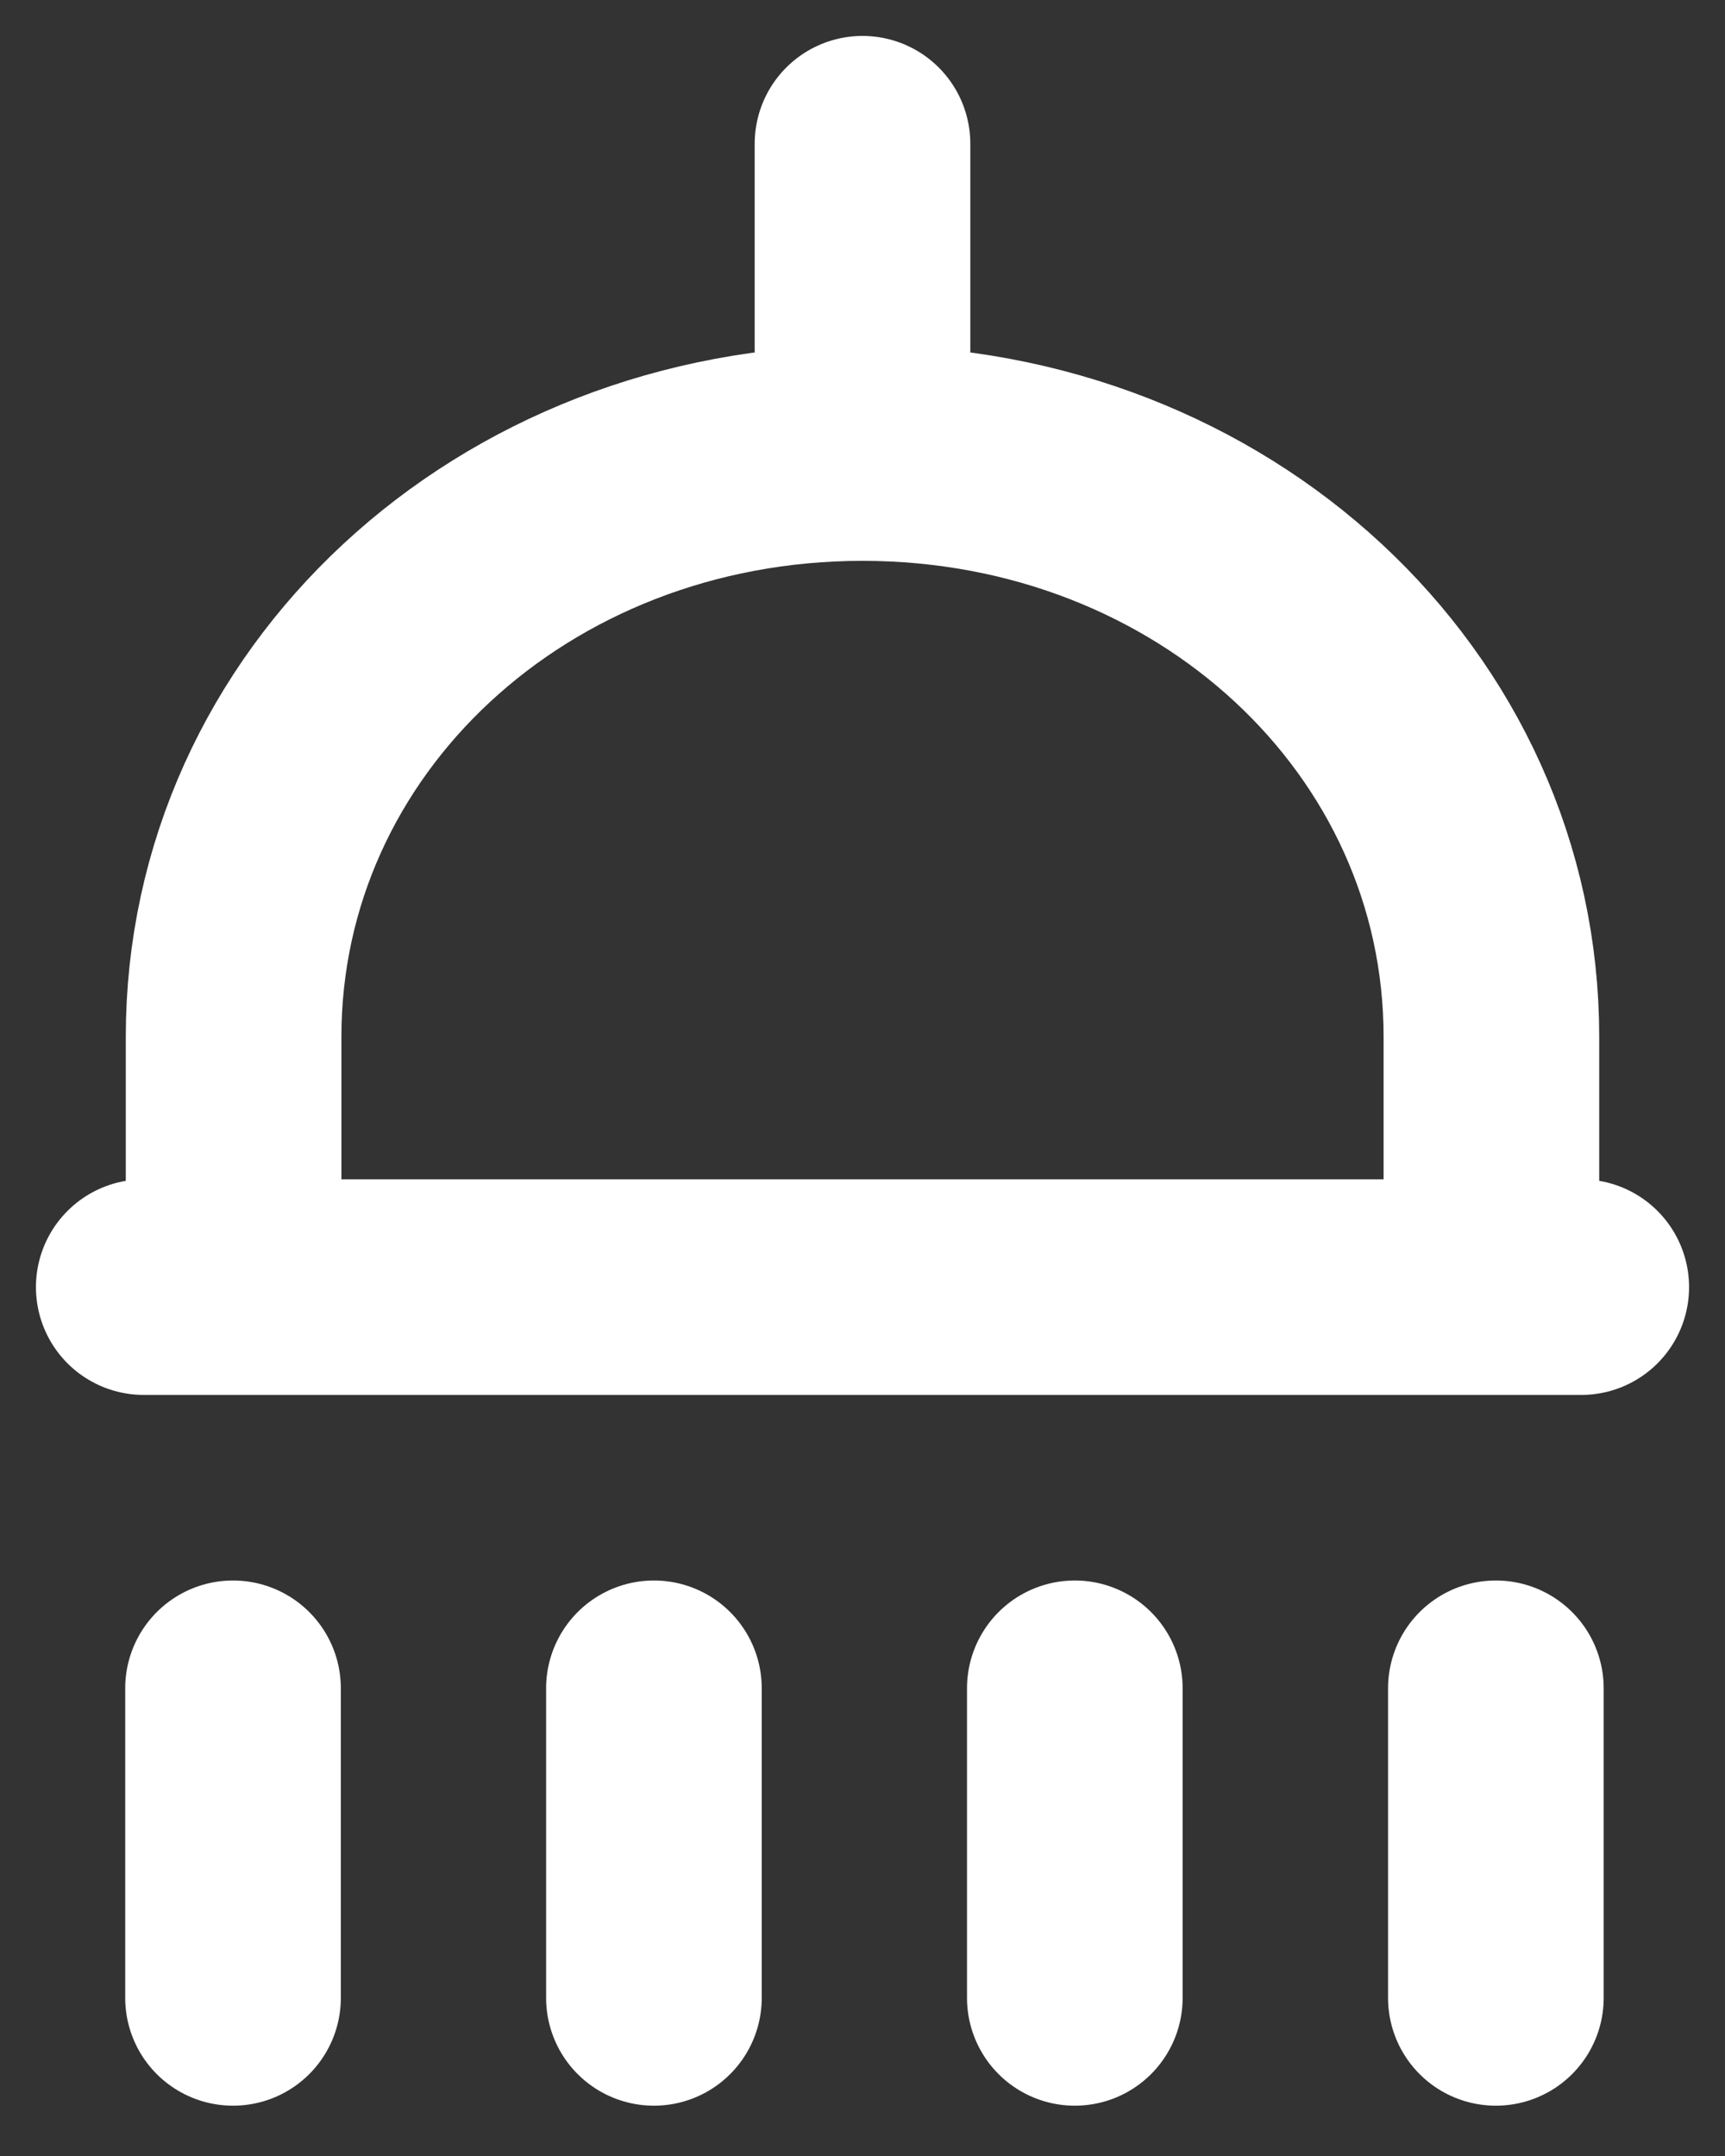
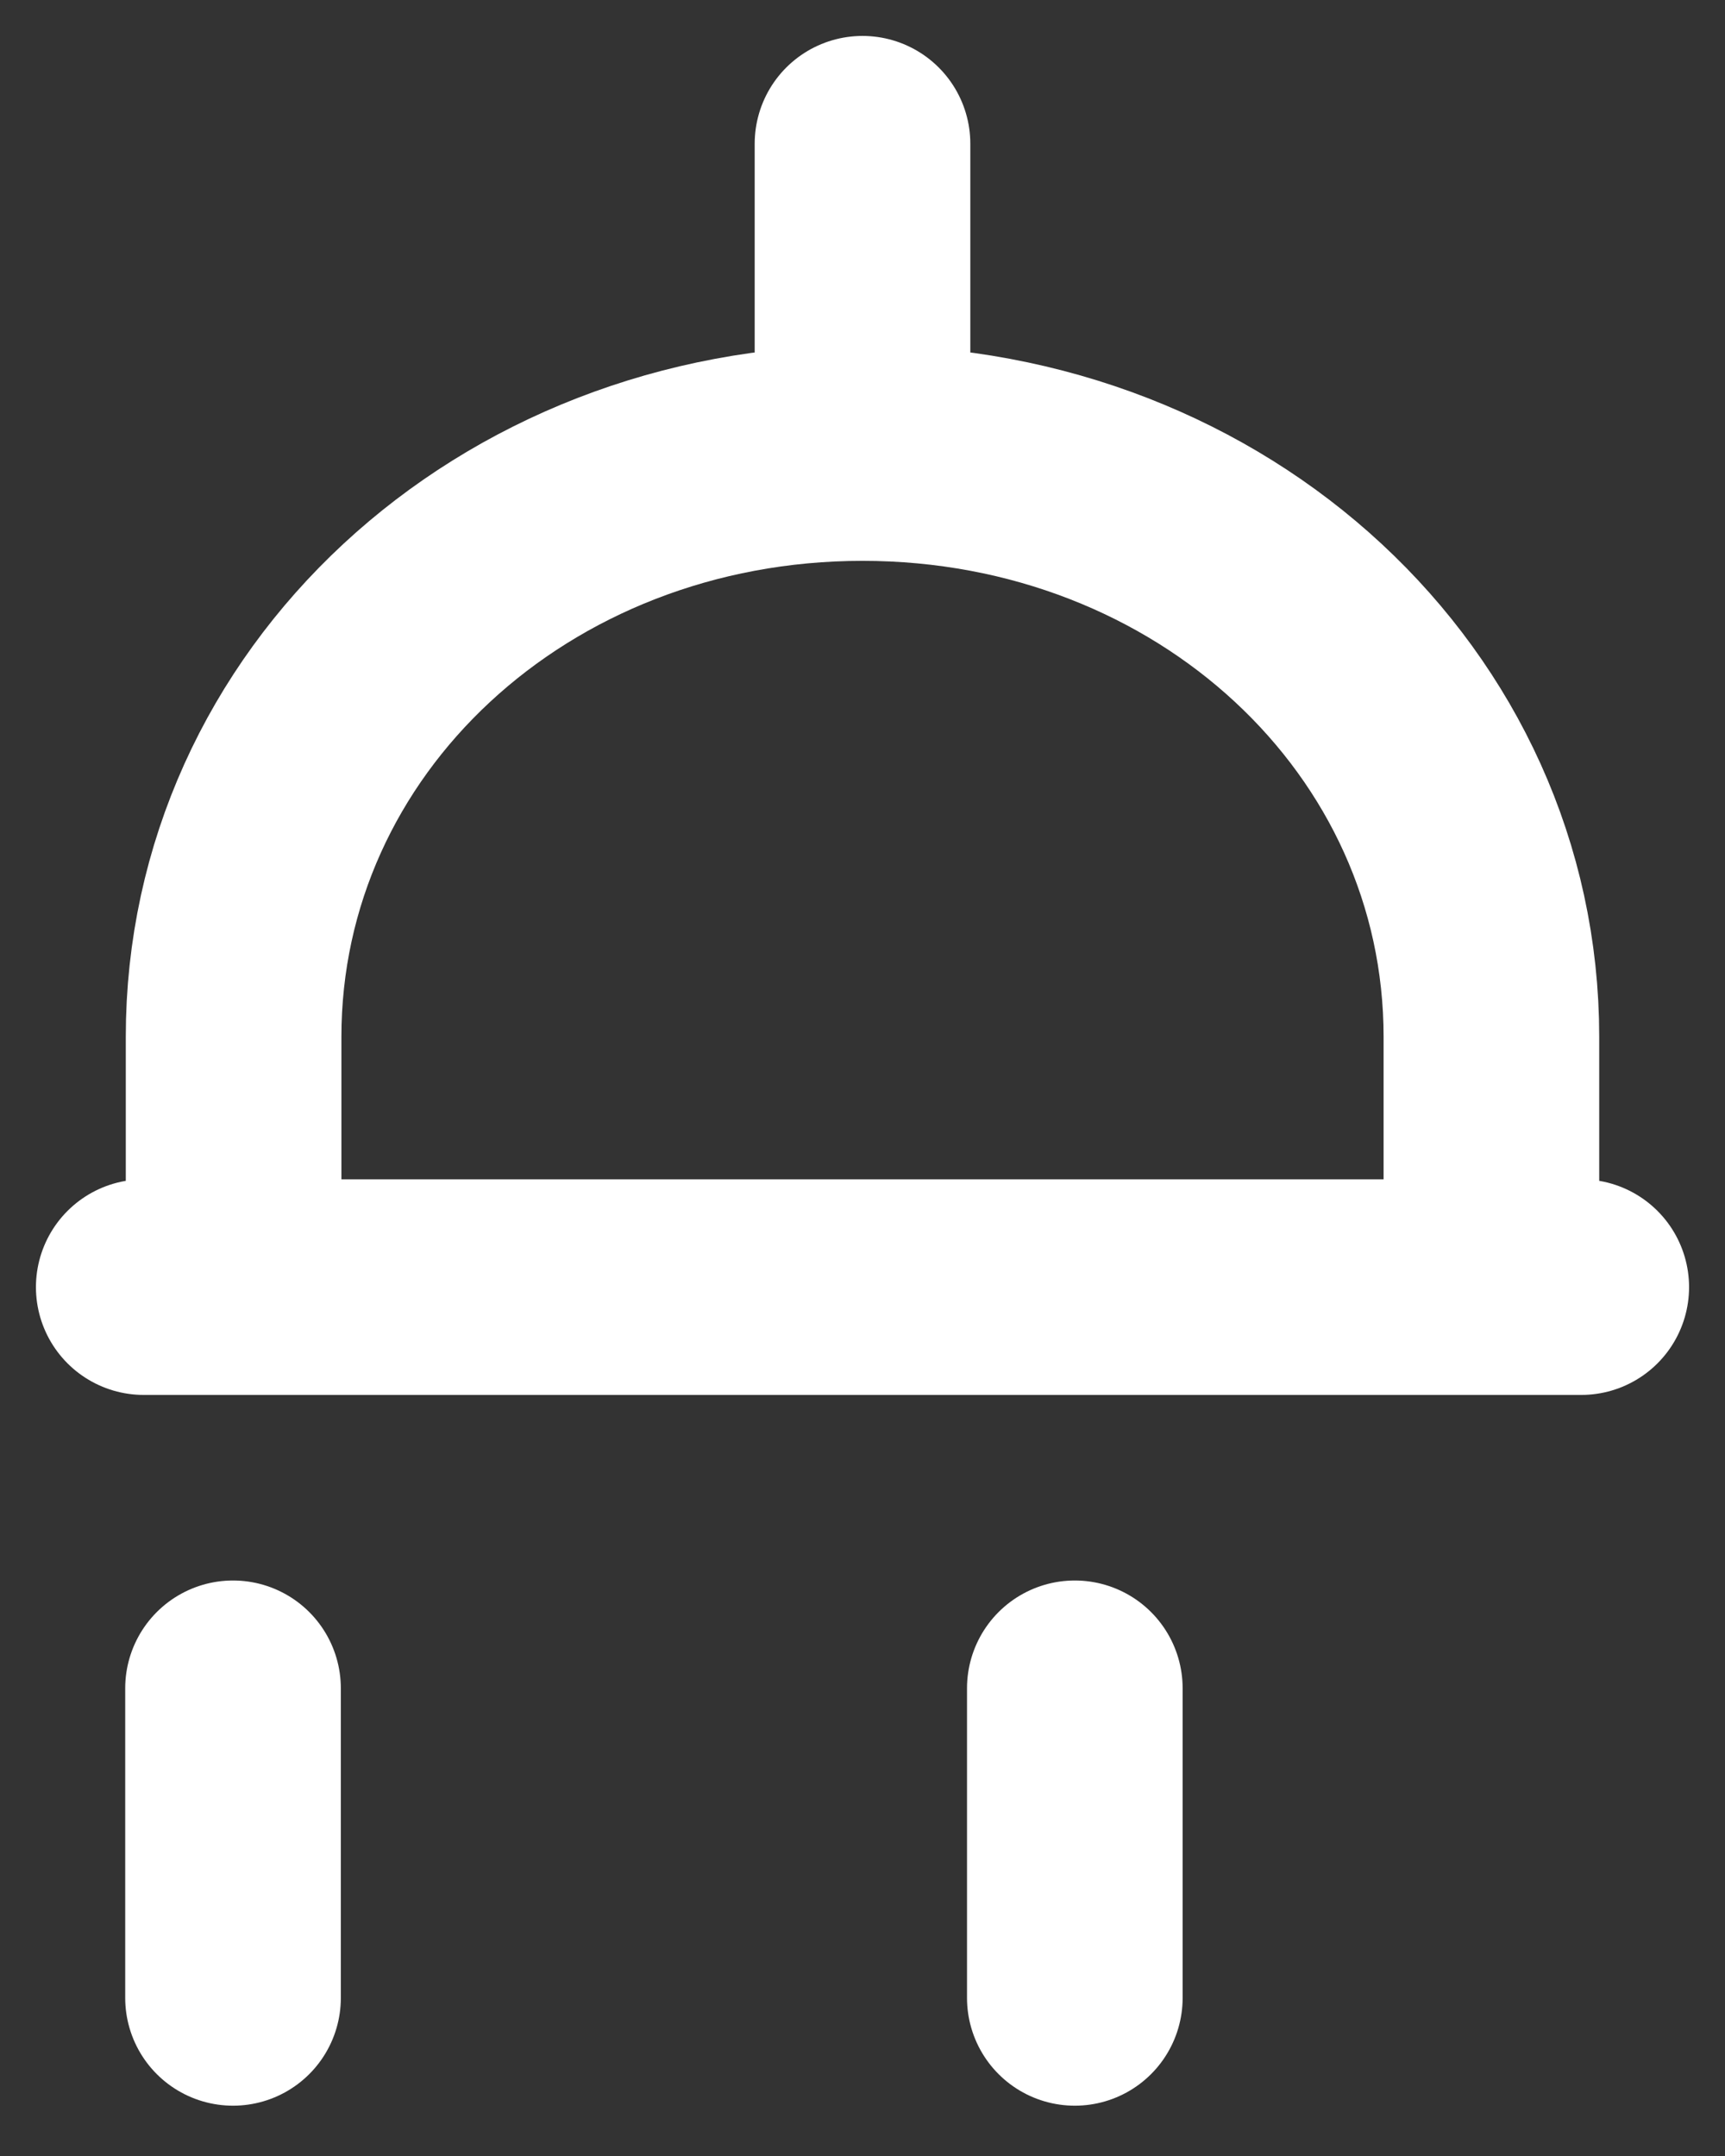
<svg xmlns="http://www.w3.org/2000/svg" width="12" height="15" viewBox="0 0 12 15" fill="none">
  <rect x="0" y="0" width="12" height="15" fill="#333333" stroke="none" />
  <path d="M6 3.152C3.562 3.152 1.625 4.951 1.625 7.214V8.955H10.375V7.214C10.375 4.951 8.438 3.152 6 3.152ZM6 3.152V1M1 8.955H11" stroke="white" stroke-width="1.5" stroke-miterlimit="10" stroke-linecap="round" stroke-linejoin="round" />
-   <path d="M1.621 11.746V13.9M4.549 11.746V13.9M7.477 11.746V13.9" stroke="white" stroke-width="1.5" stroke-linecap="round" stroke-linejoin="round" />
-   <path d="M10.406 11.746V13.9" stroke="white" stroke-width="1.5" stroke-linecap="round" stroke-linejoin="round" />
+   <path d="M1.621 11.746V13.9M4.549 11.746M7.477 11.746V13.9" stroke="white" stroke-width="1.5" stroke-linecap="round" stroke-linejoin="round" />
</svg>